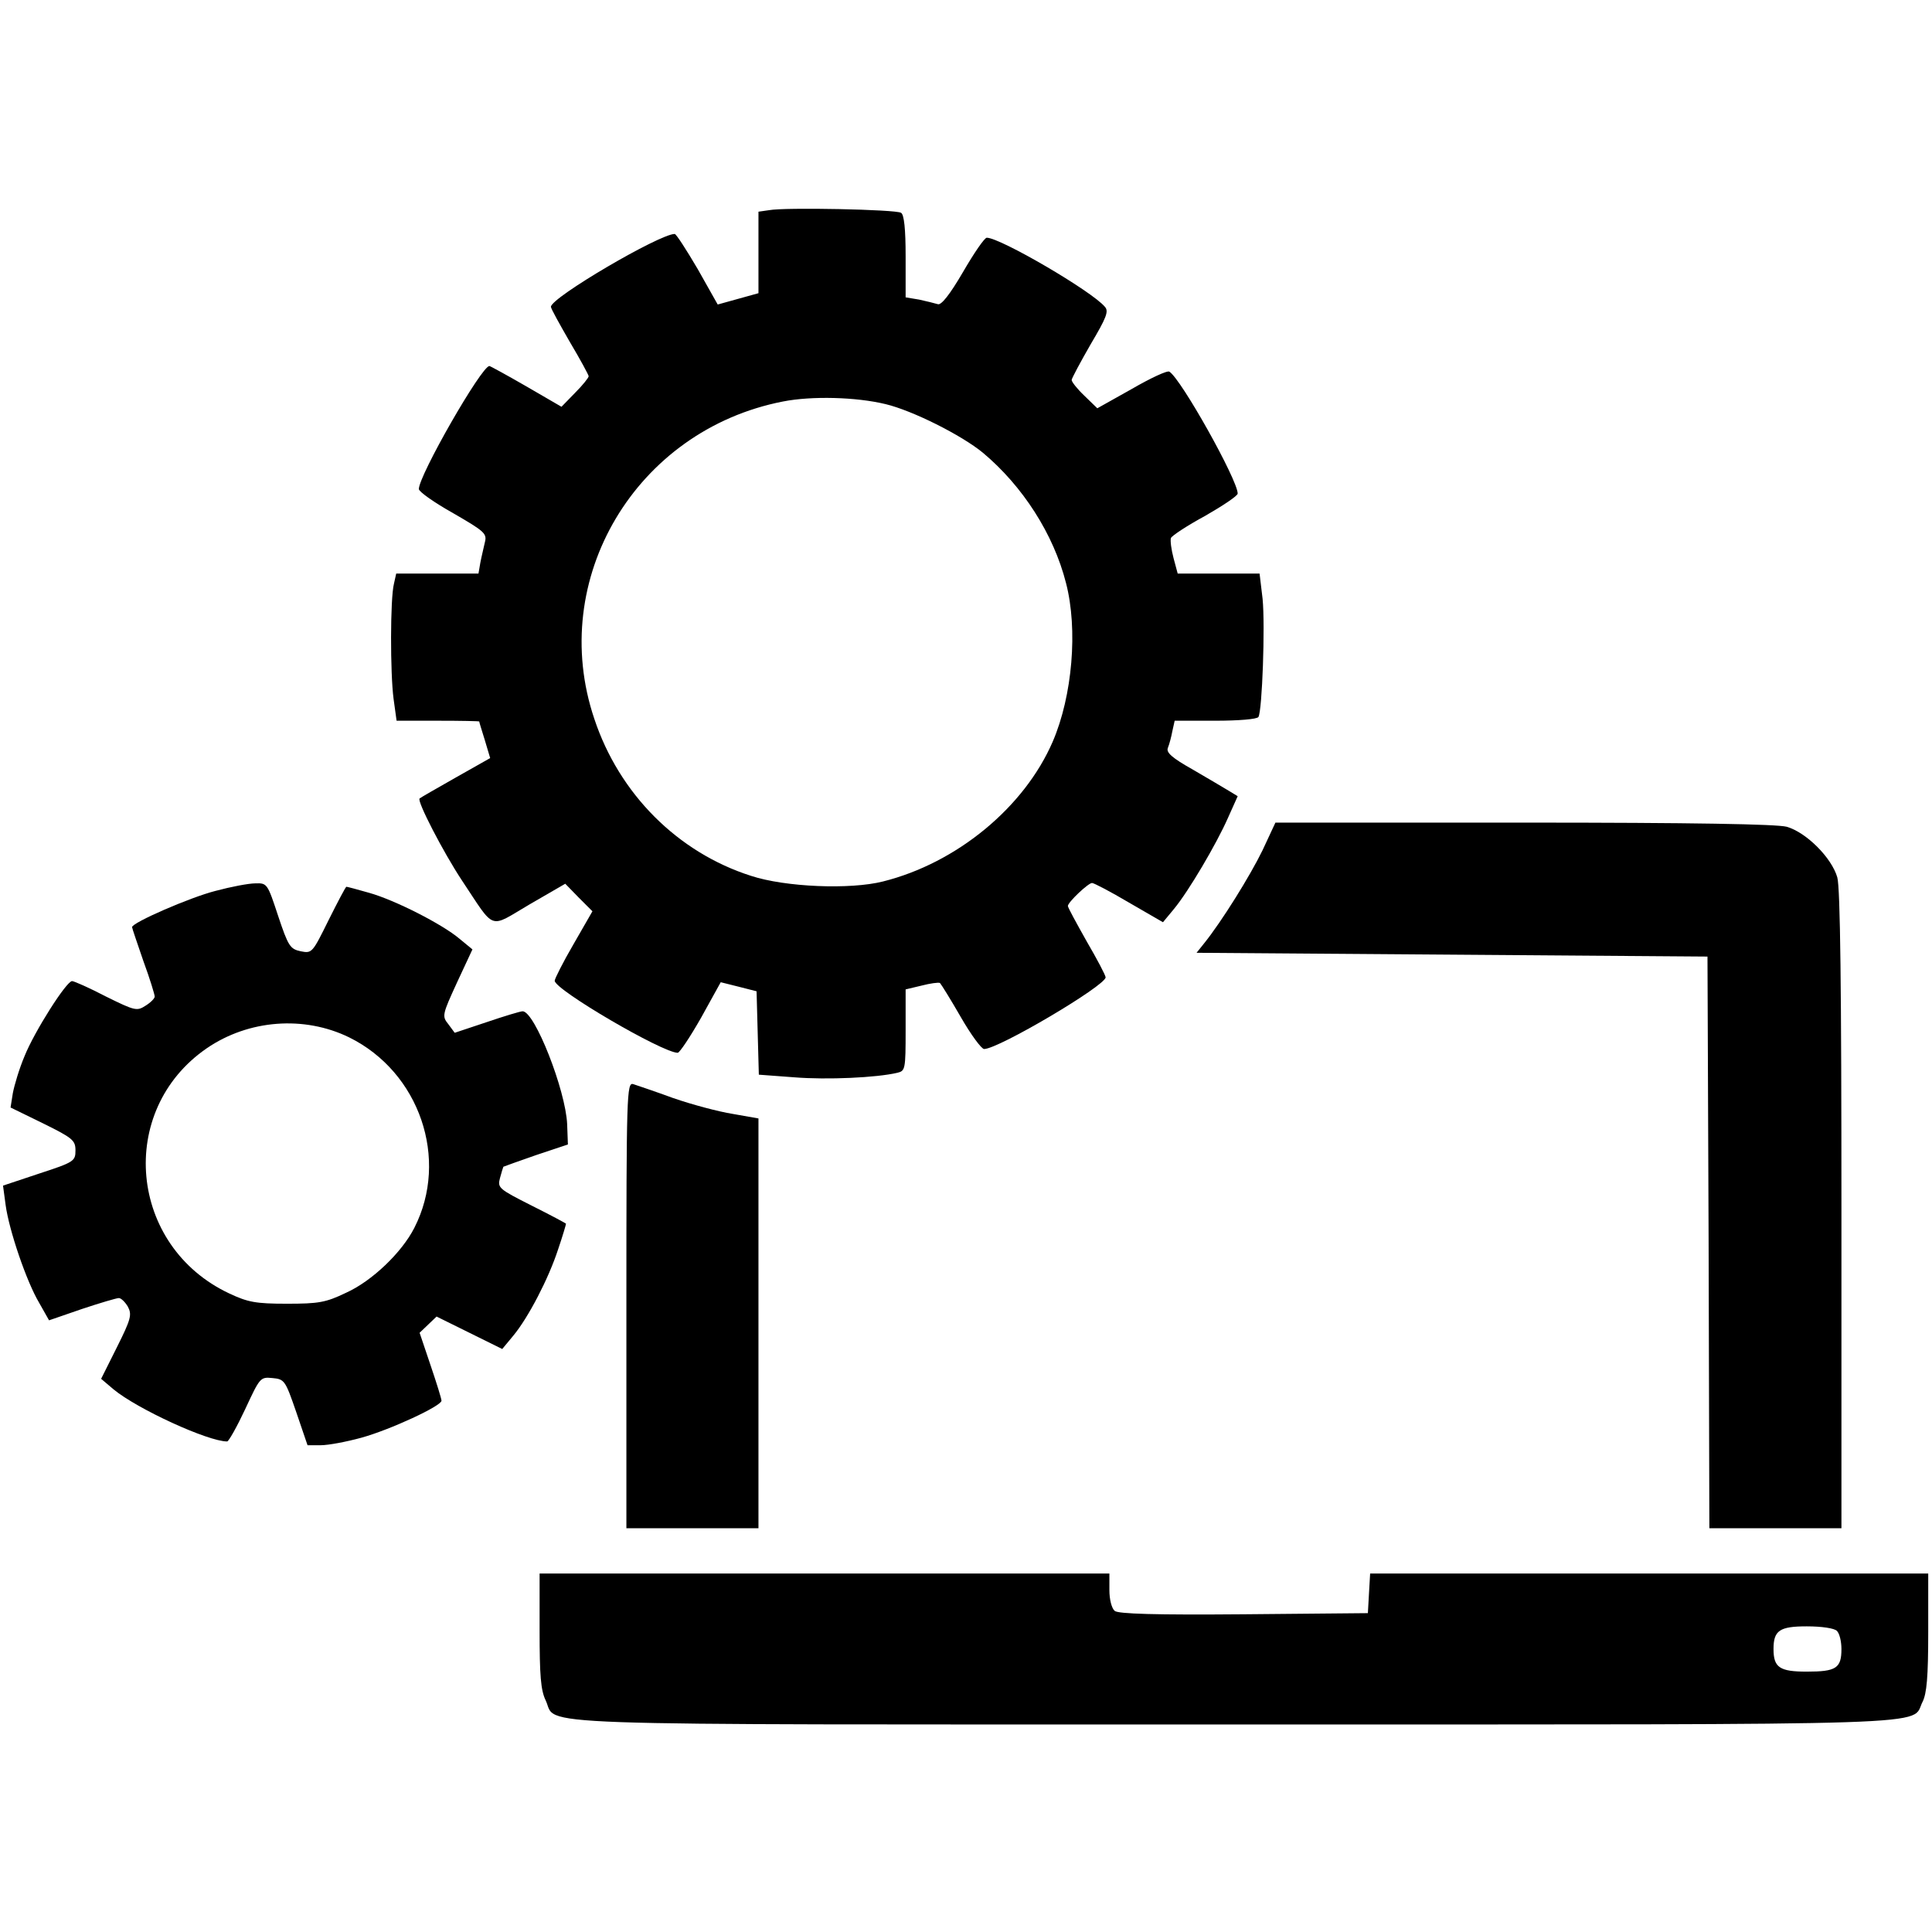
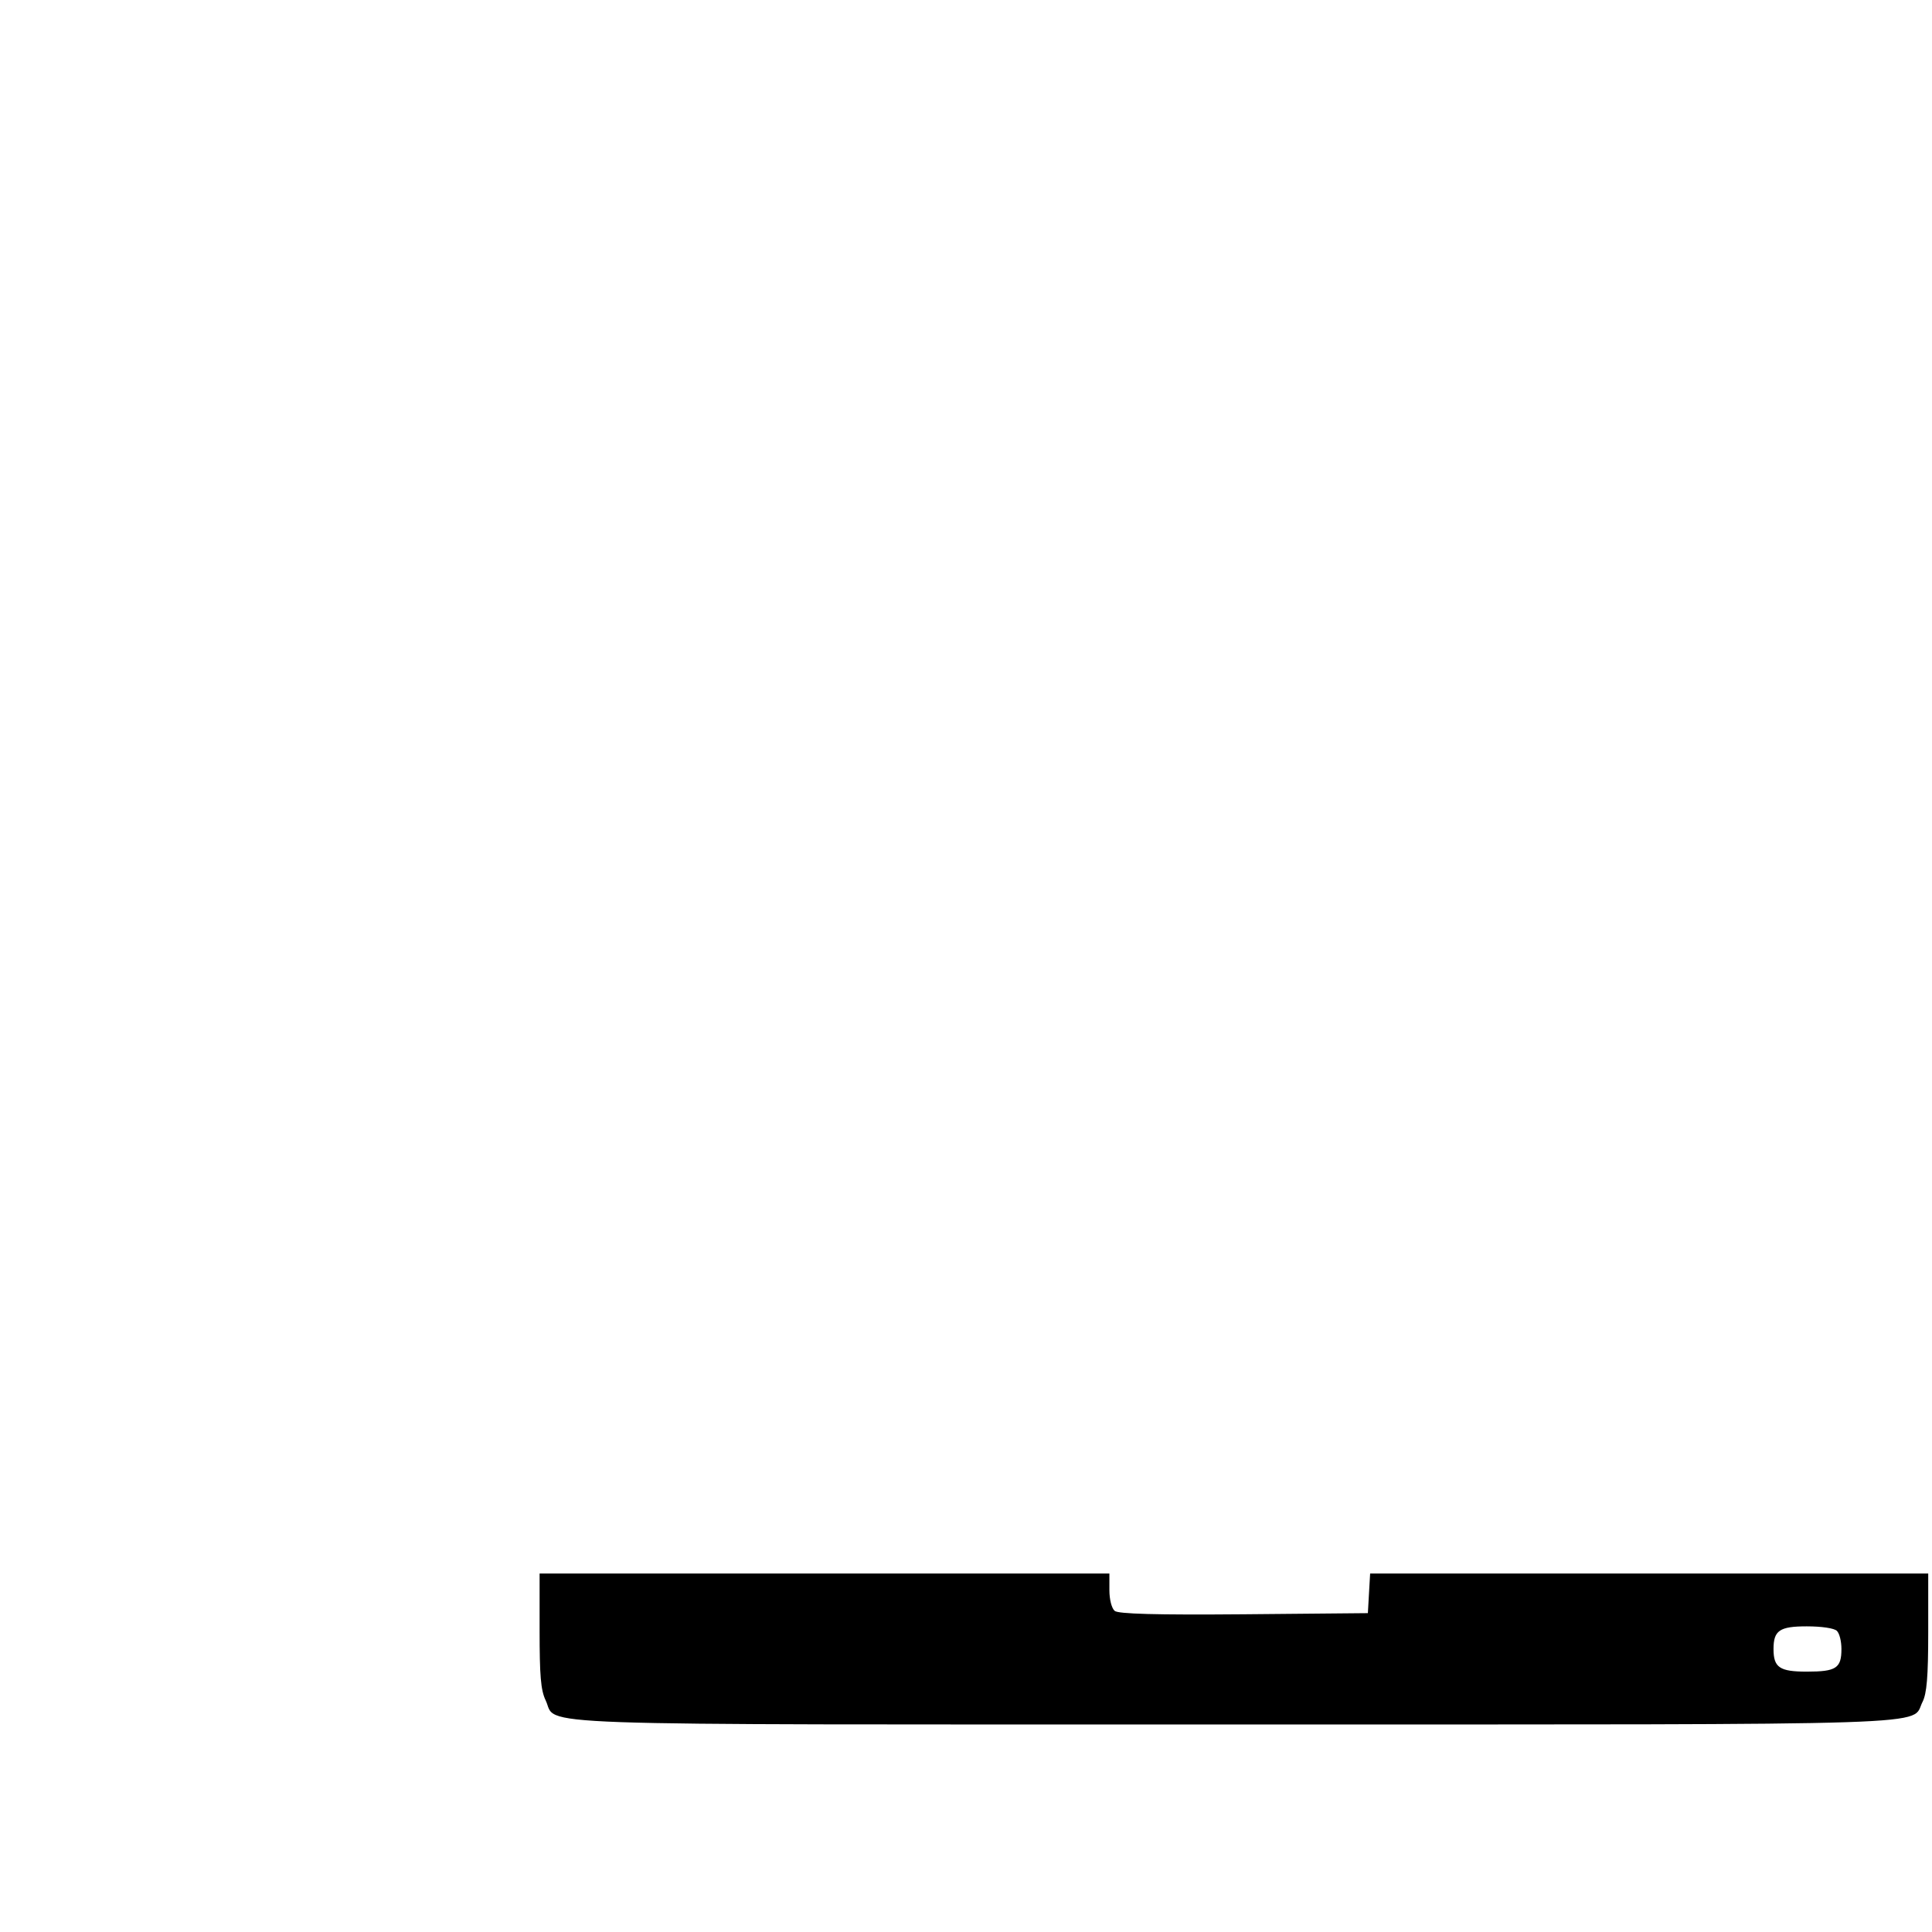
<svg xmlns="http://www.w3.org/2000/svg" version="1.0" width="512pt" height="512pt" viewBox="0 0 512 512" preserveAspectRatio="xMidYMid meet">
  <g transform="translate(0,512) scale(0.1,-0.1)" fill="#000000" stroke="none">
-     <path d="M2038 4563 l-28 -4 0 -108 0 -108 -54 -15 -54 -15 -53 94 c-30 51 -57 93 -61 93 -40 0 -327 -168 -328 -193 0 -5 23 -46 50 -93 28 -47 50 -88 50 -91 0 -4 -16 -24 -36 -44 l-36 -37 -93 54 c-52 30 -96 54 -98 54 -21 0 -187 -290 -187 -326 0 -7 41 -36 91 -64 83 -48 90 -54 84 -77 -3 -14 -9 -38 -12 -54 l-5 -29 -109 0 -109 0 -6 -27 c-10 -39 -10 -237 -1 -305 l8 -58 110 0 c60 0 109 -1 109 -2 0 -2 7 -24 15 -50 l14 -47 -92 -52 c-51 -29 -93 -53 -95 -55 -8 -6 63 -143 112 -217 90 -135 70 -128 179 -64 l95 55 36 -37 36 -36 -50 -87 c-28 -48 -50 -92 -50 -97 0 -24 286 -191 326 -191 5 0 33 42 62 93 l52 94 48 -12 47 -12 3 -111 3 -110 94 -7 c87 -7 218 -1 273 12 21 5 22 9 22 113 l0 108 42 10 c23 6 45 9 49 7 3 -3 28 -43 55 -90 27 -47 55 -85 62 -85 38 0 322 168 322 190 0 5 -22 47 -50 95 -27 48 -50 90 -50 94 0 10 54 61 64 61 5 0 49 -23 98 -52 l90 -52 29 35 c39 47 113 173 143 241 l26 58 -23 14 c-12 7 -55 33 -95 56 -57 32 -72 46 -67 58 4 10 9 29 12 45 l6 27 108 0 c60 0 111 4 114 10 10 17 18 242 11 313 l-8 67 -108 0 -109 0 -11 41 c-6 23 -9 46 -7 53 2 6 43 33 91 59 47 27 86 53 86 59 0 36 -150 304 -181 323 -5 4 -50 -17 -100 -46 l-91 -51 -34 33 c-19 18 -34 37 -34 42 0 4 23 47 50 94 42 71 49 88 38 100 -34 41 -277 183 -313 183 -6 0 -34 -41 -63 -91 -35 -60 -58 -89 -67 -85 -7 2 -30 8 -49 12 l-36 6 0 109 c0 72 -4 110 -12 115 -13 9 -309 15 -350 7z m309 -514 c71 -17 201 -82 258 -129 105 -88 187 -215 220 -345 32 -123 17 -299 -35 -420 -75 -174 -254 -322 -450 -371 -87 -22 -259 -15 -350 15 -194 62 -349 217 -415 416 -125 370 110 765 500 841 76 15 194 12 272 -7z" />
-     <path d="M3346 2867 c-33 -68 -109 -190 -155 -247 l-20 -25 677 -5 677 -5 3 -757 2 -758 175 0 175 0 0 843 c0 586 -3 854 -11 882 -15 52 -82 119 -134 134 -27 7 -247 11 -697 11 l-658 0 -34 -73z" />
-     <path d="M571 2759 c-67 -17 -221 -84 -221 -96 0 -3 14 -43 30 -90 17 -46 30 -89 30 -94 0 -5 -11 -16 -24 -24 -23 -15 -28 -14 -105 24 -44 23 -85 41 -90 41 -15 0 -100 -134 -126 -199 -14 -33 -27 -77 -31 -98 l-6 -38 86 -42 c79 -39 86 -45 86 -72 0 -28 -4 -31 -96 -61 l-96 -32 7 -52 c9 -66 55 -202 89 -259 l26 -46 87 30 c48 16 92 29 98 29 6 0 17 -11 24 -23 11 -21 8 -33 -29 -107 l-42 -84 33 -28 c63 -52 250 -138 301 -138 4 0 26 39 48 86 39 84 40 85 72 82 32 -3 34 -6 63 -90 l30 -88 35 0 c20 0 68 9 108 20 76 21 212 84 212 98 0 5 -13 47 -29 94 l-29 86 23 22 22 21 87 -43 87 -43 29 35 c40 48 94 152 119 229 12 35 21 66 21 68 0 1 -41 23 -91 48 -87 44 -91 47 -84 73 4 15 8 28 9 30 2 1 41 15 87 31 l84 28 -2 54 c-4 90 -86 299 -118 299 -6 0 -49 -13 -96 -29 l-84 -28 -17 23 c-17 21 -16 25 23 110 l41 88 -34 28 c-46 39 -172 103 -240 122 -31 9 -58 16 -60 16 -2 0 -23 -40 -47 -88 -43 -87 -44 -89 -74 -83 -28 6 -33 13 -60 94 -28 85 -29 87 -60 86 -18 0 -65 -9 -106 -20z m354 -388 c187 -92 266 -323 173 -505 -33 -65 -112 -141 -181 -172 -54 -26 -73 -29 -157 -29 -82 0 -103 4 -152 27 -267 125 -300 485 -60 650 111 76 258 87 377 29z" />
-     <path d="M1660 1661 l0 -591 175 0 175 0 0 543 0 543 -68 12 c-38 6 -109 25 -158 42 -49 18 -97 34 -106 37 -17 5 -18 -27 -18 -586z" />
    <path d="M1430 799 c0 -119 3 -158 16 -185 33 -69 -108 -64 1824 -64 1924 0 1792 -4 1825 60 11 22 15 65 15 185 l0 155 -739 0 -740 0 -3 -52 -3 -53 -329 -3 c-234 -2 -333 1 -342 9 -8 7 -14 30 -14 55 l0 44 -755 0 -755 0 0 -151z m3438 -1 c7 -7 12 -28 12 -48 0 -51 -14 -60 -92 -60 -72 0 -88 11 -88 60 0 49 16 60 88 60 40 0 73 -5 80 -12z" />
  </g>
</svg>